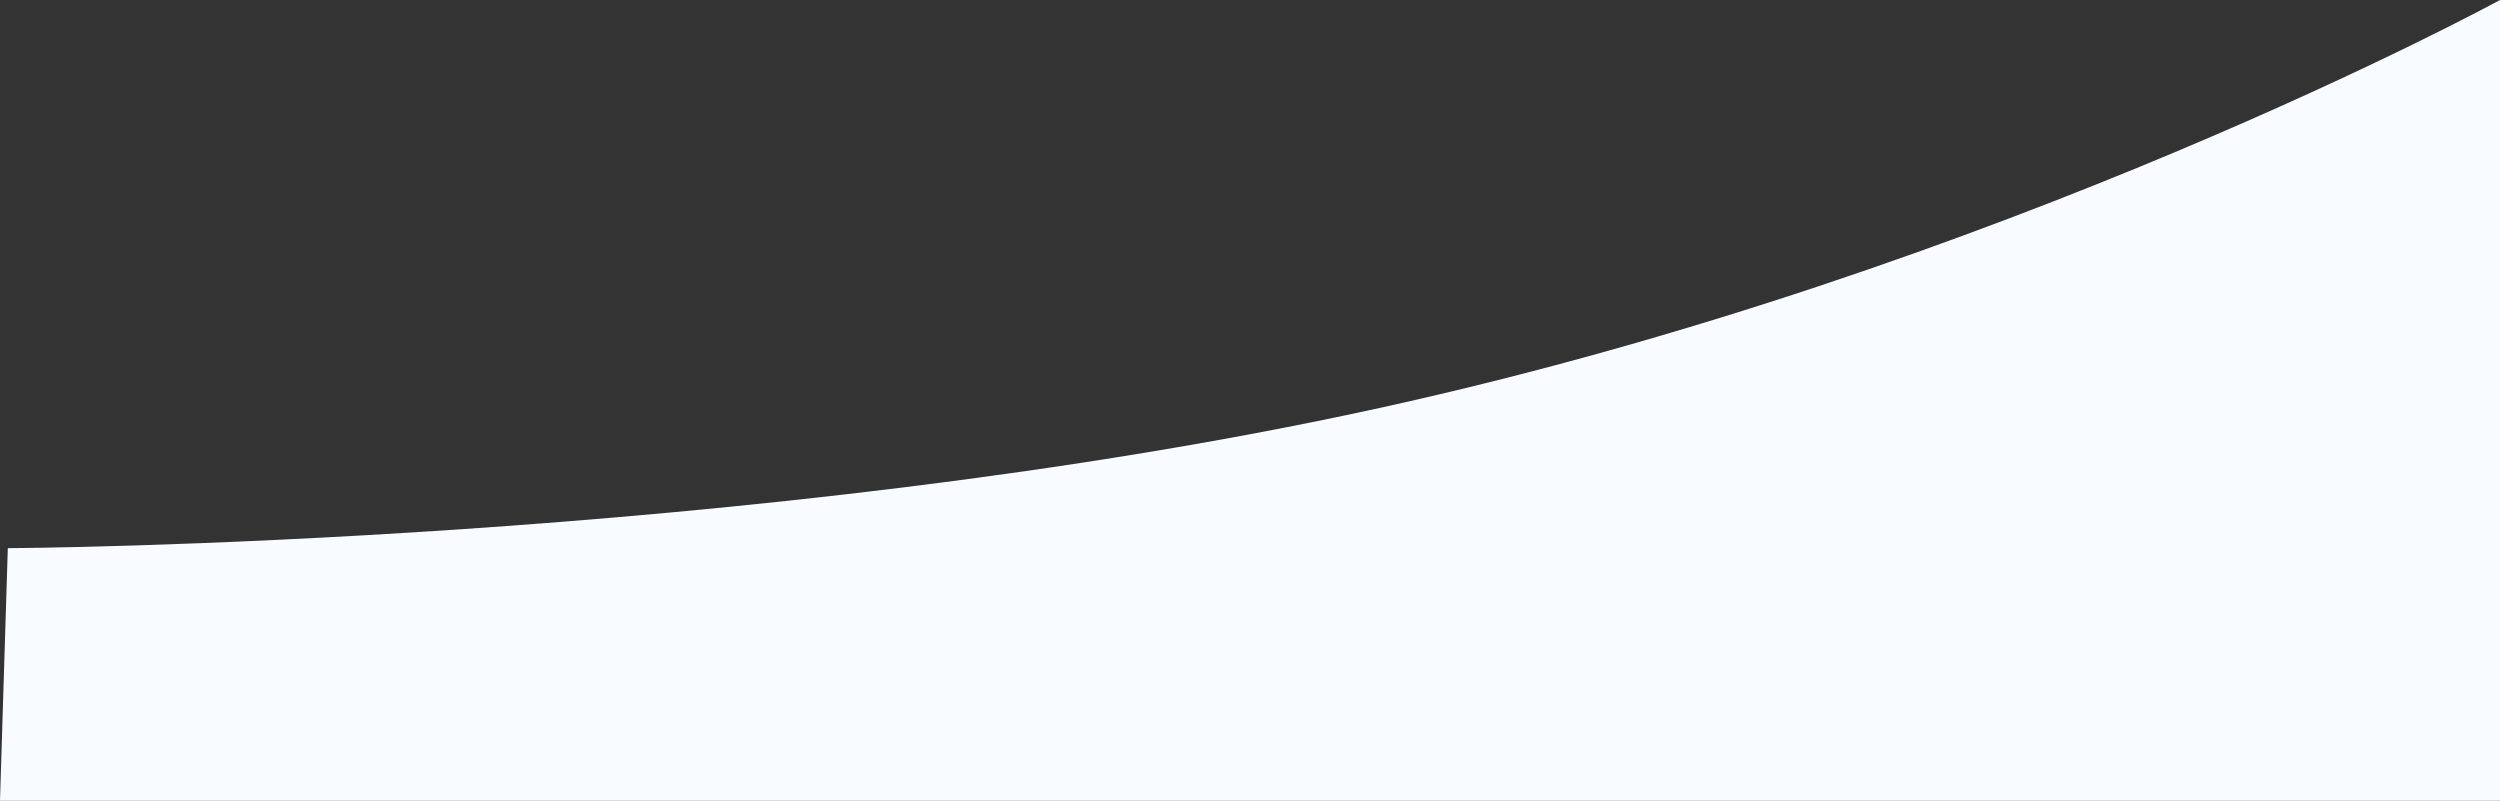
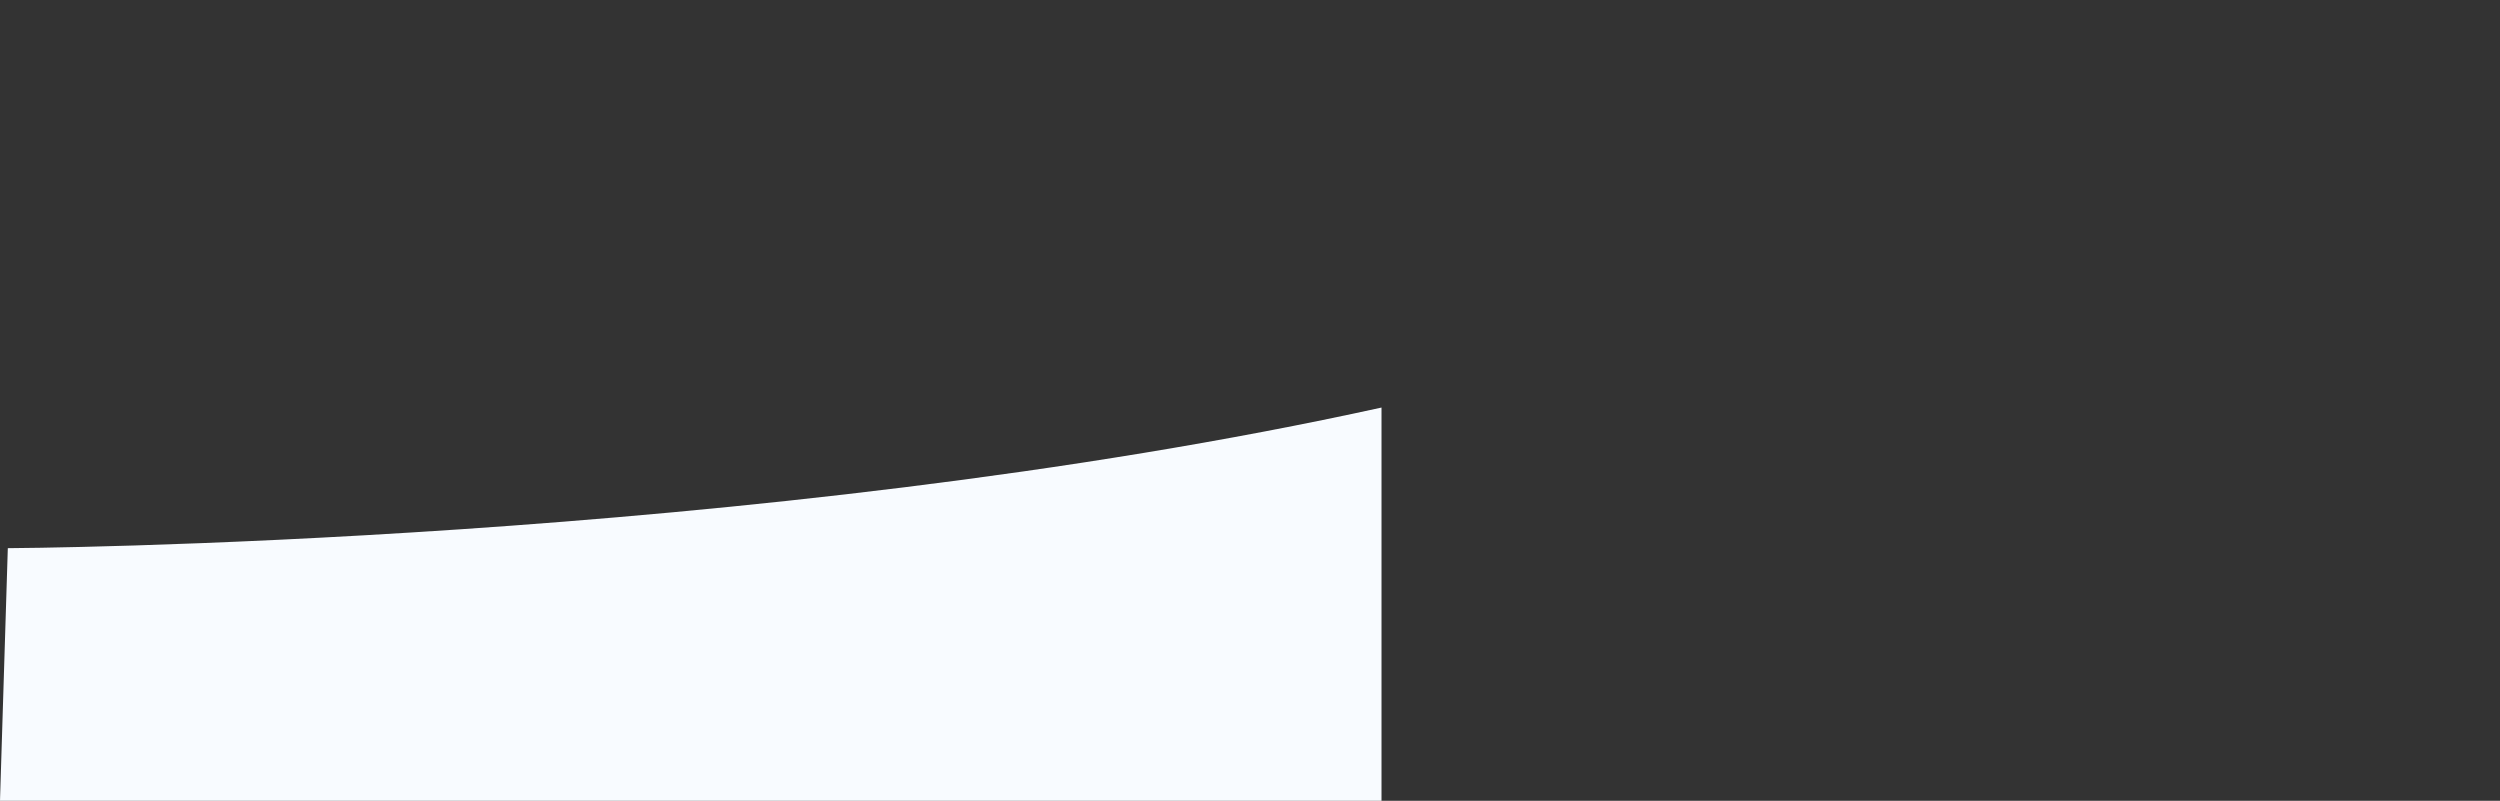
<svg xmlns="http://www.w3.org/2000/svg" width="1920" height="615" viewBox="0 0 1920 615">
  <rect x="0" y="0" width="1920" height="615" fill="#333333" stroke="none" />
-   <path id="Path_1" data-name="Path 1" d="M6,421s576.5-2.75,1055-108S1920,0,1920,0V615H0Z" fill="#f8fbff" />
+   <path id="Path_1" data-name="Path 1" d="M6,421s576.5-2.75,1055-108V615H0Z" fill="#f8fbff" />
</svg>